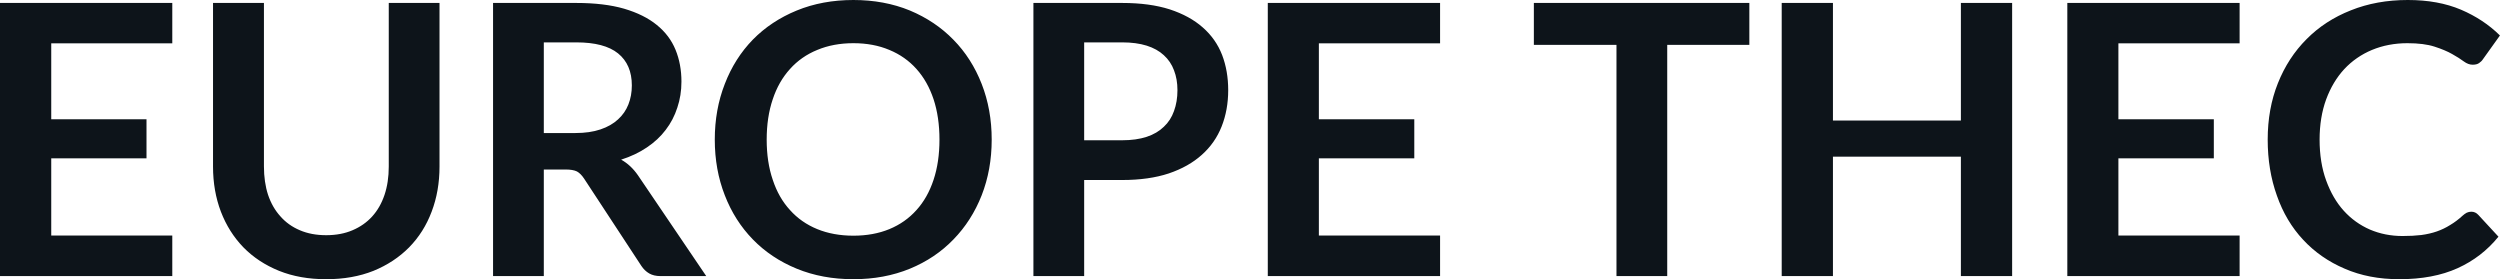
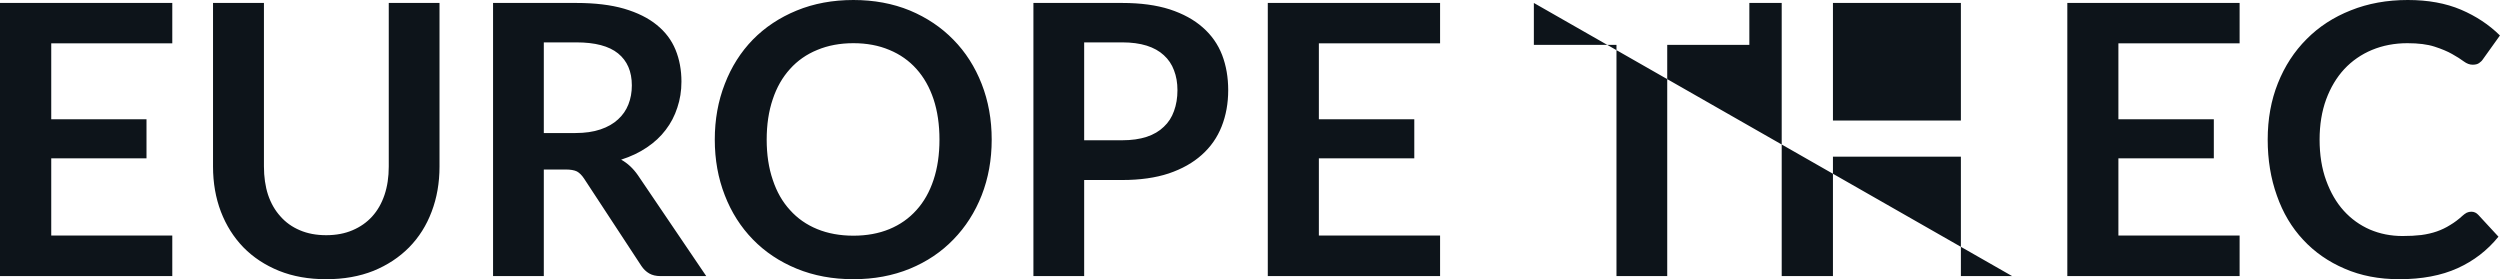
<svg xmlns="http://www.w3.org/2000/svg" fill="#0d141a" viewBox="0 0 152.214 16.997" height="100%" width="100%">
-   <path preserveAspectRatio="none" d="M0 0.18L10.49 0.18L10.49 2.64L3.12 2.64L3.12 7.26L8.92 7.26L8.92 9.64L3.12 9.64L3.12 14.34L10.49 14.34L10.49 16.81L0 16.81L0 0.18ZM19.86 14.32L19.86 14.32Q20.76 14.32 21.46 14.02Q22.17 13.72 22.66 13.18Q23.15 12.64 23.41 11.87Q23.67 11.10 23.67 10.14L23.67 10.14L23.67 0.18L26.76 0.18L26.76 10.14Q26.76 11.63 26.28 12.89Q25.81 14.14 24.91 15.06Q24.01 15.97 22.74 16.49Q21.46 17.00 19.86 17.00L19.86 17.00Q18.26 17.00 16.99 16.49Q15.71 15.97 14.82 15.06Q13.93 14.14 13.45 12.89Q12.97 11.63 12.97 10.14L12.97 10.14L12.97 0.18L16.07 0.18L16.07 10.13Q16.07 11.09 16.32 11.86Q16.58 12.63 17.07 13.17Q17.55 13.72 18.26 14.02Q18.96 14.32 19.86 14.32ZM34.43 10.32L33.11 10.32L33.11 16.81L30.02 16.81L30.02 0.18L35.09 0.18Q36.79 0.18 38.00 0.53Q39.22 0.89 39.99 1.52Q40.77 2.15 41.13 3.03Q41.49 3.91 41.49 4.97L41.49 4.97Q41.49 5.81 41.24 6.55Q41.00 7.30 40.53 7.91Q40.07 8.52 39.38 8.98Q38.70 9.44 37.82 9.72L37.82 9.72Q38.41 10.05 38.84 10.67L38.84 10.67L43.00 16.81L40.22 16.81Q39.81 16.81 39.53 16.65Q39.25 16.49 39.05 16.19L39.05 16.19L35.56 10.87Q35.36 10.57 35.13 10.44Q34.89 10.32 34.43 10.32L34.43 10.32ZM33.11 2.58L33.11 8.10L35.04 8.10Q35.91 8.10 36.56 7.88Q37.21 7.66 37.63 7.27Q38.05 6.89 38.26 6.36Q38.47 5.83 38.47 5.20L38.47 5.20Q38.47 3.93 37.63 3.25Q36.80 2.58 35.09 2.58L35.09 2.58L33.11 2.58ZM60.38 8.50L60.38 8.50Q60.38 10.33 59.77 11.89Q59.16 13.44 58.05 14.58Q56.95 15.72 55.40 16.36Q53.84 17.00 51.96 17.00L51.96 17.00Q50.07 17.00 48.51 16.36Q46.95 15.72 45.84 14.58Q44.73 13.44 44.13 11.89Q43.52 10.33 43.52 8.50L43.52 8.50Q43.52 6.67 44.13 5.11Q44.73 3.55 45.84 2.41Q46.95 1.28 48.51 0.64Q50.07 0 51.96 0L51.96 0Q53.84 0 55.40 0.64Q56.95 1.29 58.05 2.42Q59.16 3.55 59.77 5.11Q60.38 6.67 60.38 8.50ZM57.20 8.50L57.20 8.50Q57.20 7.13 56.84 6.04Q56.48 4.96 55.80 4.20Q55.12 3.44 54.15 3.04Q53.18 2.63 51.96 2.63L51.96 2.63Q50.74 2.63 49.76 3.04Q48.78 3.44 48.10 4.20Q47.41 4.96 47.05 6.04Q46.68 7.13 46.68 8.50L46.68 8.50Q46.68 9.87 47.05 10.95Q47.41 12.04 48.10 12.79Q48.78 13.55 49.76 13.95Q50.74 14.35 51.96 14.35L51.96 14.35Q53.18 14.35 54.15 13.95Q55.12 13.55 55.80 12.79Q56.48 12.04 56.84 10.95Q57.20 9.87 57.20 8.50ZM68.33 10.96L66.01 10.96L66.01 16.81L62.92 16.81L62.92 0.18L68.33 0.18Q70.00 0.18 71.22 0.57Q72.44 0.97 73.23 1.67Q74.03 2.37 74.41 3.35Q74.78 4.32 74.78 5.49L74.78 5.49Q74.78 6.69 74.38 7.70Q73.98 8.71 73.17 9.43Q72.37 10.15 71.16 10.56Q69.95 10.96 68.33 10.96L68.33 10.96ZM66.01 2.58L66.01 8.54L68.33 8.54Q69.18 8.54 69.82 8.33Q70.45 8.12 70.86 7.72Q71.28 7.33 71.48 6.76Q71.69 6.19 71.69 5.49L71.69 5.49Q71.69 4.82 71.48 4.28Q71.28 3.74 70.86 3.36Q70.45 2.98 69.82 2.78Q69.18 2.58 68.33 2.58L68.33 2.58L66.01 2.58ZM77.19 0.18L87.68 0.18L87.68 2.64L80.30 2.64L80.30 7.26L86.11 7.26L86.11 9.64L80.30 9.64L80.30 14.34L87.68 14.34L87.68 16.81L77.19 16.81L77.19 0.18ZM93.39 0.18L106.51 0.18L106.51 2.73L101.51 2.73L101.51 16.81L98.42 16.81L98.42 2.73L93.39 2.73L93.39 0.18ZM122.51 0.18L122.51 16.81L119.39 16.81L119.39 9.54L111.60 9.54L111.60 16.81L108.48 16.81L108.48 0.18L111.60 0.18L111.60 7.34L119.39 7.34L119.39 0.18L122.51 0.18ZM125.87 0.18L136.36 0.18L136.36 2.64L128.98 2.64L128.98 7.26L134.79 7.26L134.79 9.64L128.98 9.64L128.98 14.34L136.36 14.34L136.36 16.81L125.87 16.81L125.87 0.18ZM150.47 12.89L150.47 12.89Q150.72 12.89 150.90 13.09L150.90 13.09L152.12 14.41Q151.11 15.66 149.63 16.33Q148.15 17.00 146.08 17.00L146.08 17.00Q144.23 17.00 142.76 16.36Q141.28 15.73 140.23 14.60Q139.18 13.48 138.63 11.91Q138.07 10.35 138.07 8.50L138.07 8.50Q138.07 6.62 138.69 5.07Q139.31 3.51 140.44 2.38Q141.56 1.25 143.13 0.63Q144.70 0 146.60 0L146.60 0Q148.45 0 149.84 0.59Q151.22 1.18 152.21 2.16L152.21 2.16L151.18 3.60Q151.09 3.74 150.94 3.84Q150.80 3.94 150.55 3.94L150.55 3.94Q150.28 3.94 150.01 3.74Q149.73 3.53 149.30 3.29Q148.88 3.05 148.23 2.84Q147.58 2.63 146.58 2.63L146.58 2.63Q145.41 2.63 144.42 3.04Q143.44 3.45 142.73 4.21Q142.03 4.97 141.63 6.05Q141.23 7.14 141.23 8.50L141.23 8.50Q141.23 9.90 141.63 10.99Q142.03 12.09 142.70 12.83Q143.38 13.58 144.30 13.98Q145.22 14.37 146.28 14.37L146.28 14.37Q146.91 14.37 147.42 14.31Q147.94 14.24 148.37 14.09Q148.80 13.94 149.18 13.70Q149.57 13.47 149.95 13.12L149.95 13.12Q150.06 13.02 150.19 12.95Q150.32 12.89 150.47 12.89Z" />
+   <path preserveAspectRatio="none" d="M0 0.18L10.49 0.18L10.49 2.64L3.12 2.64L3.12 7.26L8.92 7.26L8.92 9.64L3.12 9.64L3.12 14.34L10.49 14.34L10.49 16.81L0 16.81L0 0.18ZM19.86 14.32L19.86 14.32Q20.76 14.32 21.46 14.02Q22.17 13.72 22.66 13.18Q23.15 12.64 23.41 11.87Q23.67 11.10 23.67 10.14L23.67 10.14L23.67 0.18L26.76 0.18L26.76 10.14Q26.76 11.63 26.28 12.89Q25.81 14.14 24.91 15.06Q24.01 15.97 22.74 16.49Q21.46 17.00 19.86 17.00L19.86 17.00Q18.26 17.00 16.99 16.49Q15.71 15.97 14.82 15.06Q13.93 14.14 13.45 12.89Q12.97 11.63 12.97 10.14L12.97 10.14L12.97 0.18L16.07 0.18L16.07 10.13Q16.07 11.09 16.32 11.86Q16.58 12.63 17.07 13.17Q17.55 13.72 18.26 14.02Q18.96 14.32 19.86 14.32ZM34.43 10.32L33.11 10.32L33.11 16.81L30.02 16.81L30.02 0.18L35.09 0.18Q36.79 0.18 38.00 0.53Q39.22 0.89 39.99 1.52Q40.77 2.15 41.13 3.03Q41.49 3.91 41.49 4.97L41.49 4.97Q41.49 5.81 41.24 6.55Q41.00 7.30 40.53 7.91Q40.07 8.52 39.38 8.98Q38.70 9.44 37.82 9.72L37.82 9.72Q38.41 10.05 38.84 10.67L38.84 10.67L43.00 16.81L40.22 16.81Q39.81 16.81 39.53 16.65Q39.25 16.49 39.05 16.19L39.05 16.19L35.56 10.87Q35.36 10.57 35.13 10.44Q34.89 10.32 34.43 10.32L34.43 10.32ZM33.11 2.58L33.11 8.10L35.04 8.10Q35.91 8.10 36.56 7.88Q37.21 7.66 37.63 7.27Q38.05 6.89 38.26 6.36Q38.47 5.83 38.47 5.20L38.47 5.20Q38.47 3.93 37.63 3.25Q36.80 2.58 35.09 2.58L35.09 2.58L33.11 2.58ZM60.38 8.50L60.38 8.50Q60.38 10.33 59.77 11.89Q59.16 13.44 58.05 14.58Q56.95 15.72 55.40 16.36Q53.84 17.00 51.96 17.00L51.96 17.00Q50.07 17.00 48.51 16.36Q46.95 15.72 45.84 14.58Q44.73 13.44 44.13 11.89Q43.52 10.33 43.52 8.50L43.52 8.50Q43.52 6.67 44.13 5.11Q44.73 3.55 45.84 2.41Q46.95 1.28 48.51 0.64Q50.07 0 51.96 0L51.96 0Q53.84 0 55.40 0.64Q56.95 1.29 58.05 2.42Q59.16 3.55 59.77 5.11Q60.38 6.67 60.38 8.50ZM57.20 8.50L57.20 8.50Q57.20 7.13 56.84 6.04Q56.48 4.96 55.80 4.20Q55.12 3.44 54.15 3.04Q53.18 2.63 51.96 2.63L51.96 2.63Q50.74 2.63 49.76 3.04Q48.78 3.44 48.10 4.20Q47.41 4.96 47.05 6.04Q46.68 7.13 46.68 8.50L46.68 8.50Q46.68 9.87 47.05 10.95Q47.41 12.04 48.10 12.79Q48.78 13.55 49.76 13.95Q50.74 14.35 51.96 14.35L51.96 14.35Q53.18 14.35 54.15 13.95Q55.12 13.55 55.80 12.79Q56.48 12.04 56.84 10.95Q57.20 9.87 57.20 8.50ZM68.33 10.96L66.01 10.96L66.01 16.81L62.92 16.81L62.92 0.18L68.33 0.18Q70.00 0.18 71.22 0.57Q72.44 0.97 73.23 1.67Q74.03 2.37 74.41 3.35Q74.78 4.32 74.78 5.49L74.78 5.49Q74.78 6.69 74.38 7.70Q73.98 8.71 73.17 9.43Q72.37 10.15 71.16 10.56Q69.95 10.96 68.33 10.96L68.33 10.96ZM66.01 2.58L66.01 8.54L68.33 8.54Q69.18 8.54 69.82 8.33Q70.45 8.12 70.86 7.72Q71.28 7.33 71.48 6.76Q71.69 6.19 71.69 5.49L71.69 5.49Q71.69 4.82 71.48 4.28Q71.28 3.74 70.86 3.36Q70.45 2.98 69.82 2.78Q69.18 2.58 68.33 2.58L68.33 2.58L66.01 2.58ZM77.19 0.18L87.68 0.18L87.68 2.64L80.30 2.64L80.30 7.26L86.11 7.26L86.11 9.64L80.30 9.64L80.30 14.34L87.68 14.34L87.68 16.81L77.19 16.81L77.19 0.18ZM93.39 0.18L106.51 0.18L106.51 2.73L101.51 2.73L101.51 16.81L98.42 16.81L98.42 2.73L93.39 2.73L93.39 0.18ZL122.51 16.81L119.39 16.81L119.39 9.54L111.60 9.54L111.60 16.81L108.48 16.81L108.48 0.18L111.60 0.18L111.60 7.34L119.39 7.34L119.39 0.18L122.51 0.18ZM125.87 0.18L136.36 0.18L136.36 2.64L128.98 2.64L128.98 7.26L134.79 7.26L134.79 9.64L128.98 9.64L128.98 14.34L136.36 14.34L136.36 16.81L125.87 16.81L125.87 0.18ZM150.47 12.89L150.47 12.89Q150.72 12.89 150.90 13.09L150.90 13.09L152.12 14.41Q151.11 15.66 149.63 16.33Q148.15 17.00 146.08 17.00L146.08 17.00Q144.23 17.00 142.76 16.36Q141.28 15.73 140.23 14.60Q139.18 13.48 138.63 11.91Q138.07 10.35 138.07 8.50L138.07 8.50Q138.07 6.62 138.69 5.07Q139.31 3.51 140.44 2.38Q141.56 1.25 143.13 0.63Q144.70 0 146.60 0L146.60 0Q148.45 0 149.84 0.59Q151.22 1.18 152.21 2.16L152.21 2.16L151.18 3.60Q151.09 3.74 150.94 3.84Q150.80 3.94 150.55 3.94L150.55 3.94Q150.28 3.94 150.01 3.74Q149.73 3.53 149.30 3.29Q148.88 3.05 148.23 2.84Q147.58 2.63 146.58 2.63L146.58 2.63Q145.41 2.63 144.42 3.04Q143.44 3.45 142.73 4.21Q142.03 4.97 141.63 6.05Q141.23 7.14 141.23 8.50L141.23 8.50Q141.23 9.90 141.63 10.99Q142.03 12.09 142.70 12.83Q143.38 13.58 144.30 13.98Q145.22 14.37 146.28 14.37L146.28 14.37Q146.91 14.37 147.42 14.31Q147.94 14.24 148.37 14.09Q148.80 13.94 149.18 13.70Q149.57 13.47 149.95 13.12L149.95 13.12Q150.06 13.02 150.19 12.95Q150.32 12.89 150.47 12.89Z" />
</svg>